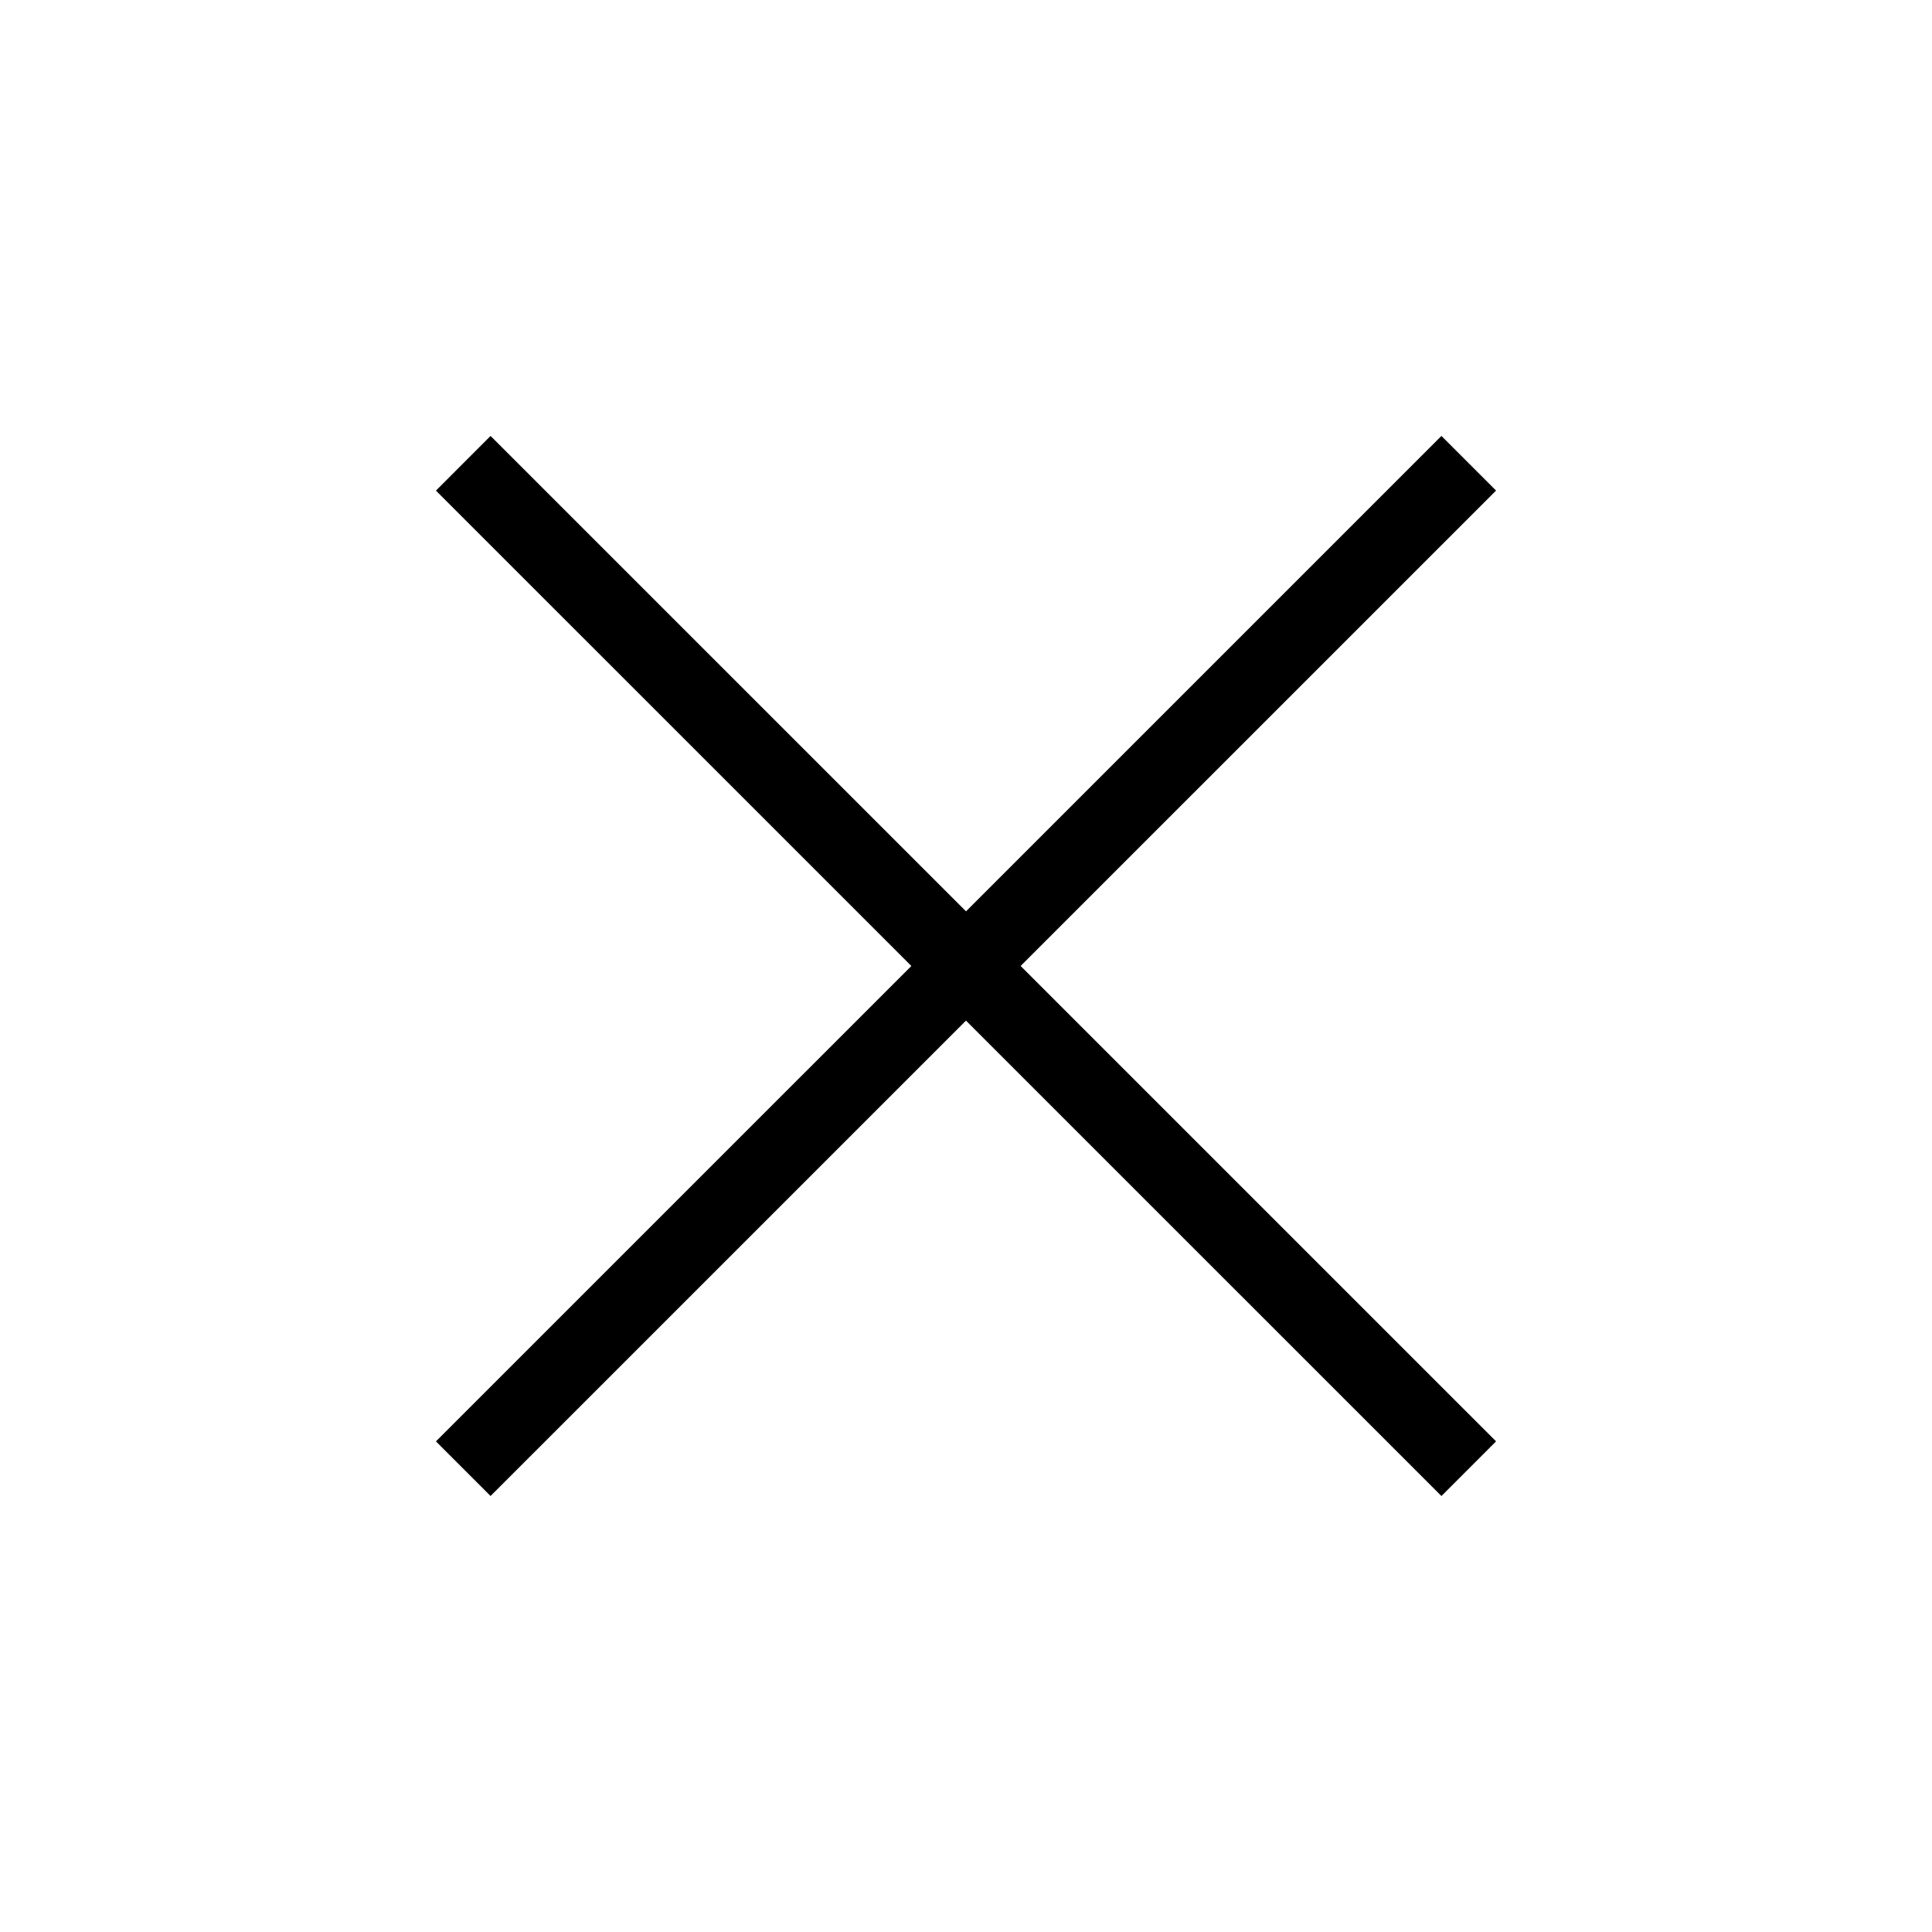
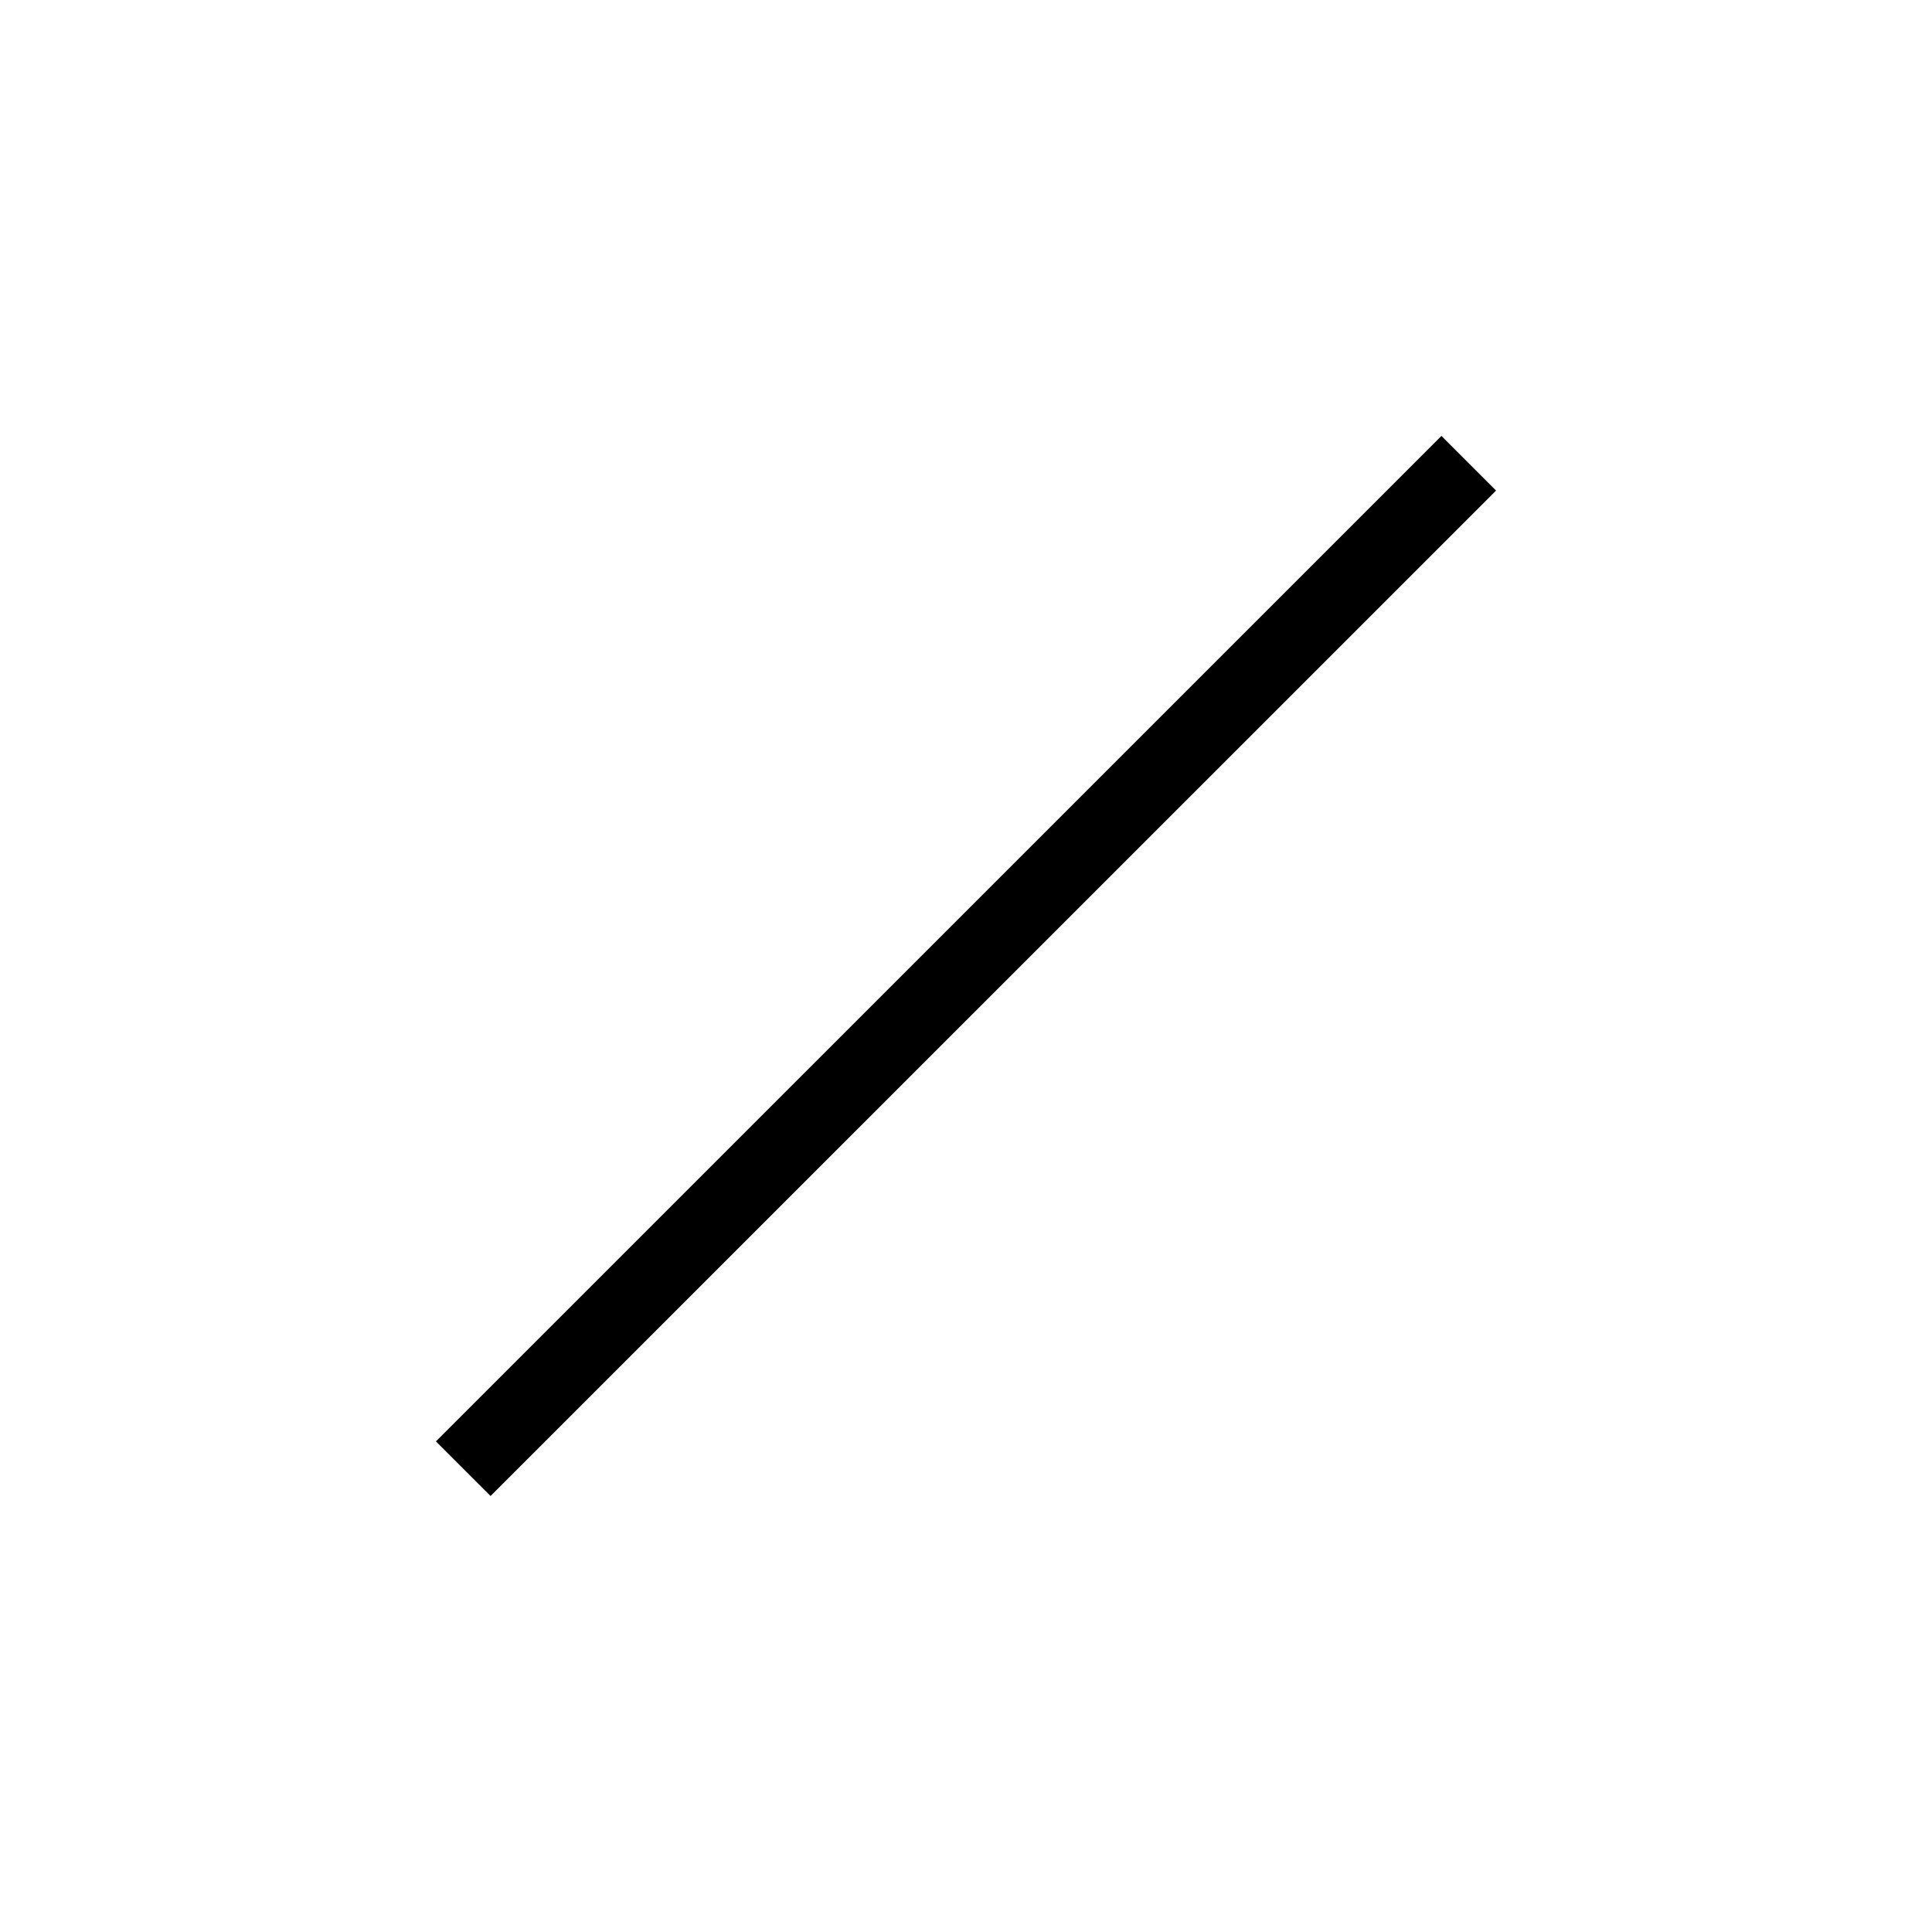
<svg xmlns="http://www.w3.org/2000/svg" width="800" height="800" viewBox="0 0 50 50">
  <path fill="currentColor" d="m37.304 11.282l1.414 1.414l-26.022 26.02l-1.414-1.413z" />
-   <path fill="currentColor" d="m12.696 11.282l26.022 26.02l-1.414 1.415l-26.022-26.02z" />
</svg>